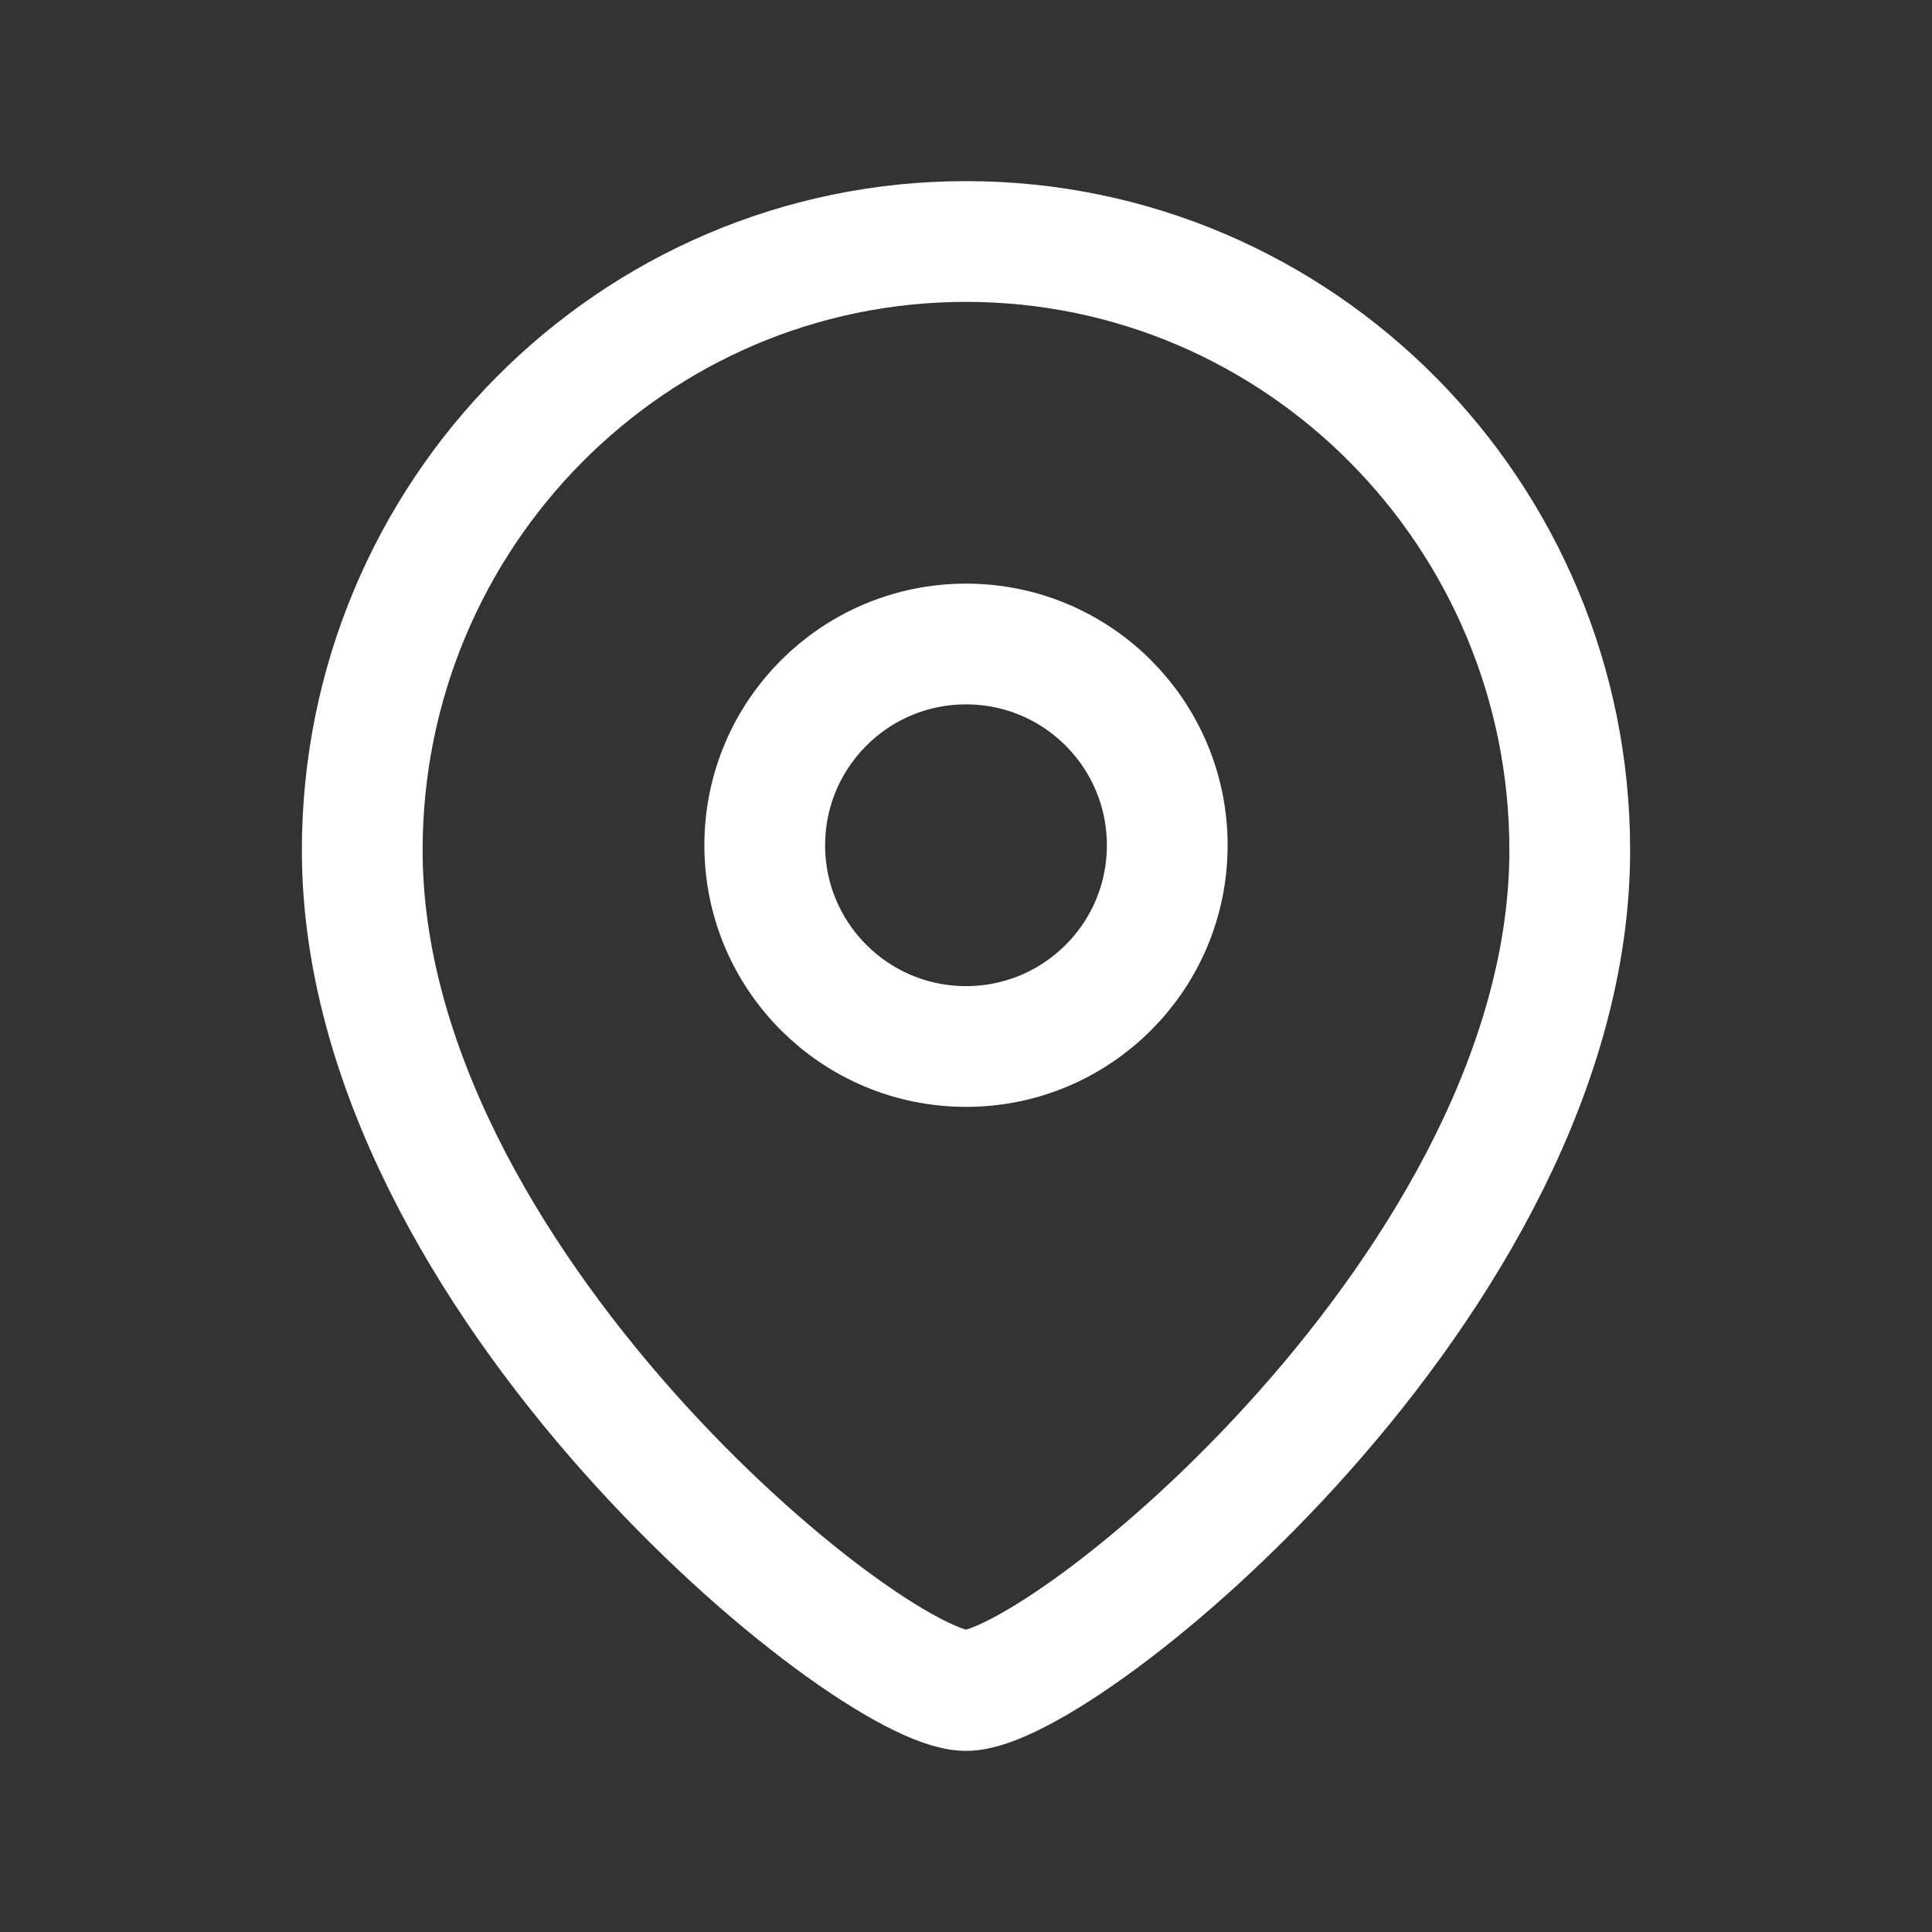
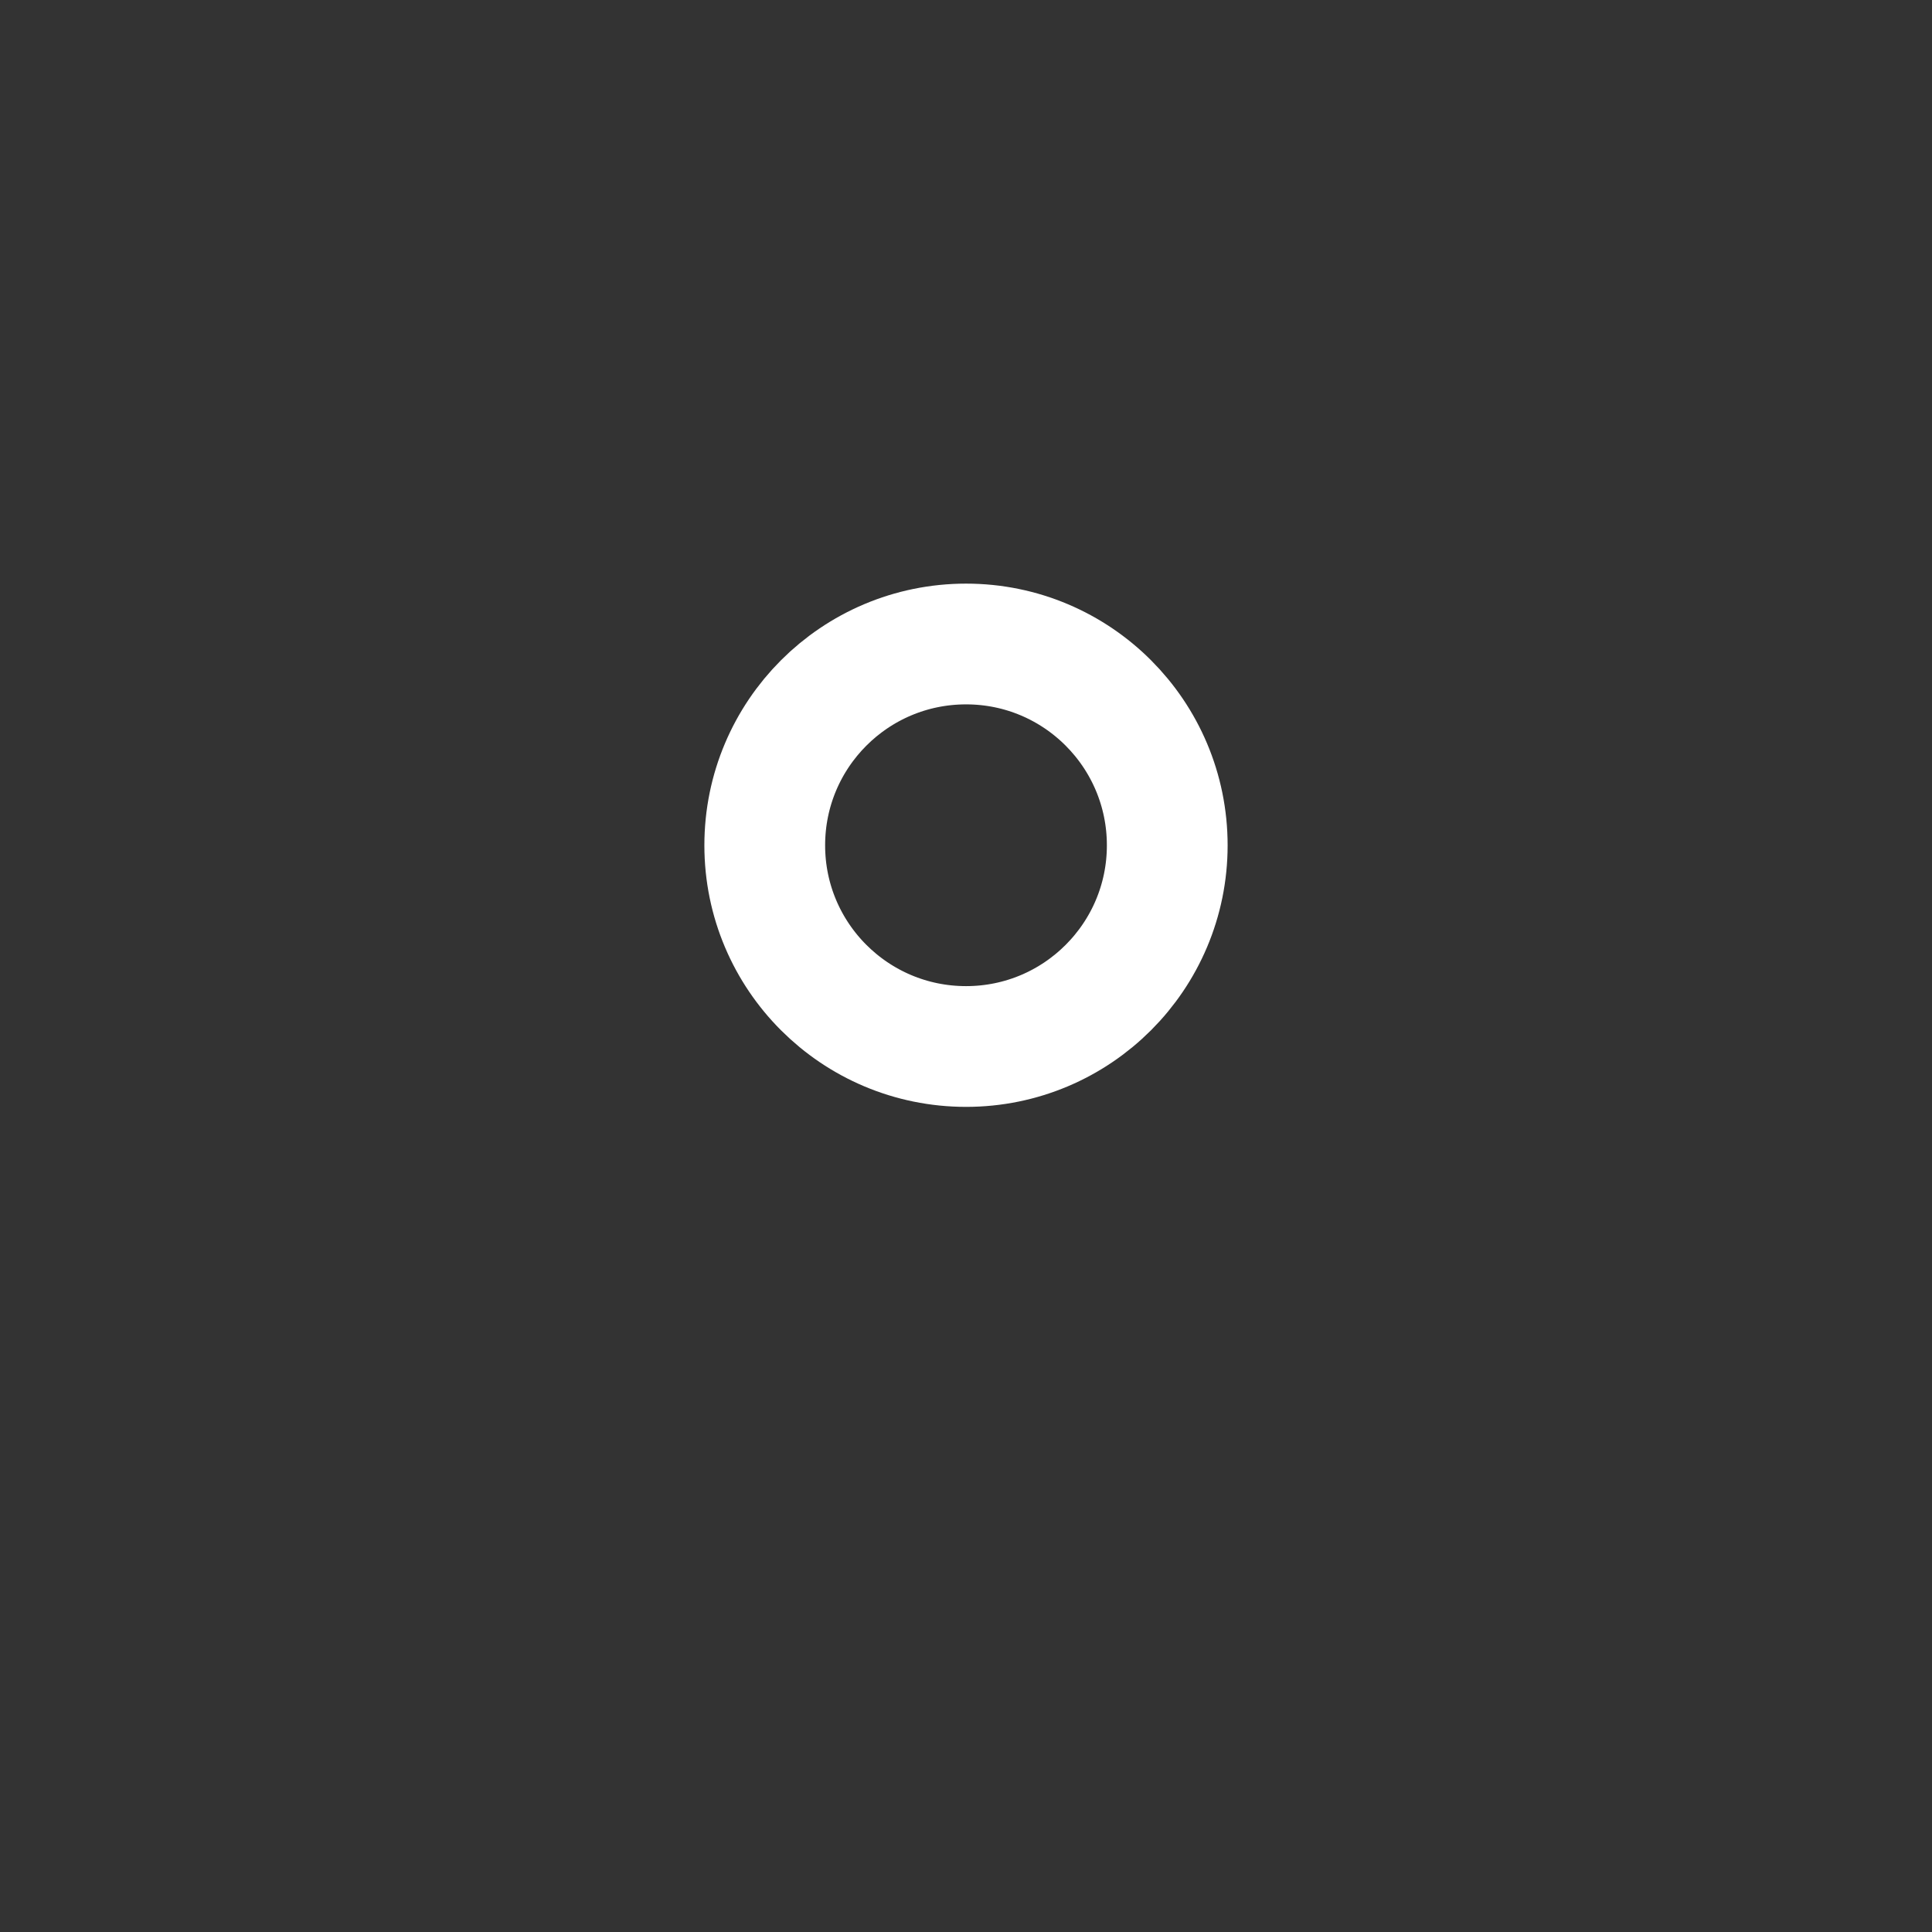
<svg xmlns="http://www.w3.org/2000/svg" width="24px" height="24px" viewBox="0 0 24 24">
  <rect x="0" y="0" width="24" height="24" fill="#333333" stroke="none" />
  <title>Iconly/Light/Location</title>
  <g id="Iconly/Light/Location" stroke="#ffffff" stroke-width="1.5" fill="none" fill-rule="evenodd" stroke-linecap="round" stroke-linejoin="round">
    <g id="Location" transform="translate(4.5, 3)" stroke="#ffffff" stroke-width="1.5">
      <path d="M10,7.501 C10,6.119 8.881,5 7.501,5 C6.119,5 5,6.119 5,7.501 C5,8.881 6.119,10 7.501,10 C8.881,10 10,8.881 10,7.501 Z" id="Stroke-1" />
-       <path d="M7.5,18 C6.301,18 0,12.898 0,7.563 C0,3.387 3.357,0 7.5,0 C11.642,0 15,3.387 15,7.563 C15,12.898 8.698,18 7.5,18 Z" id="Stroke-3" />
    </g>
  </g>
</svg>